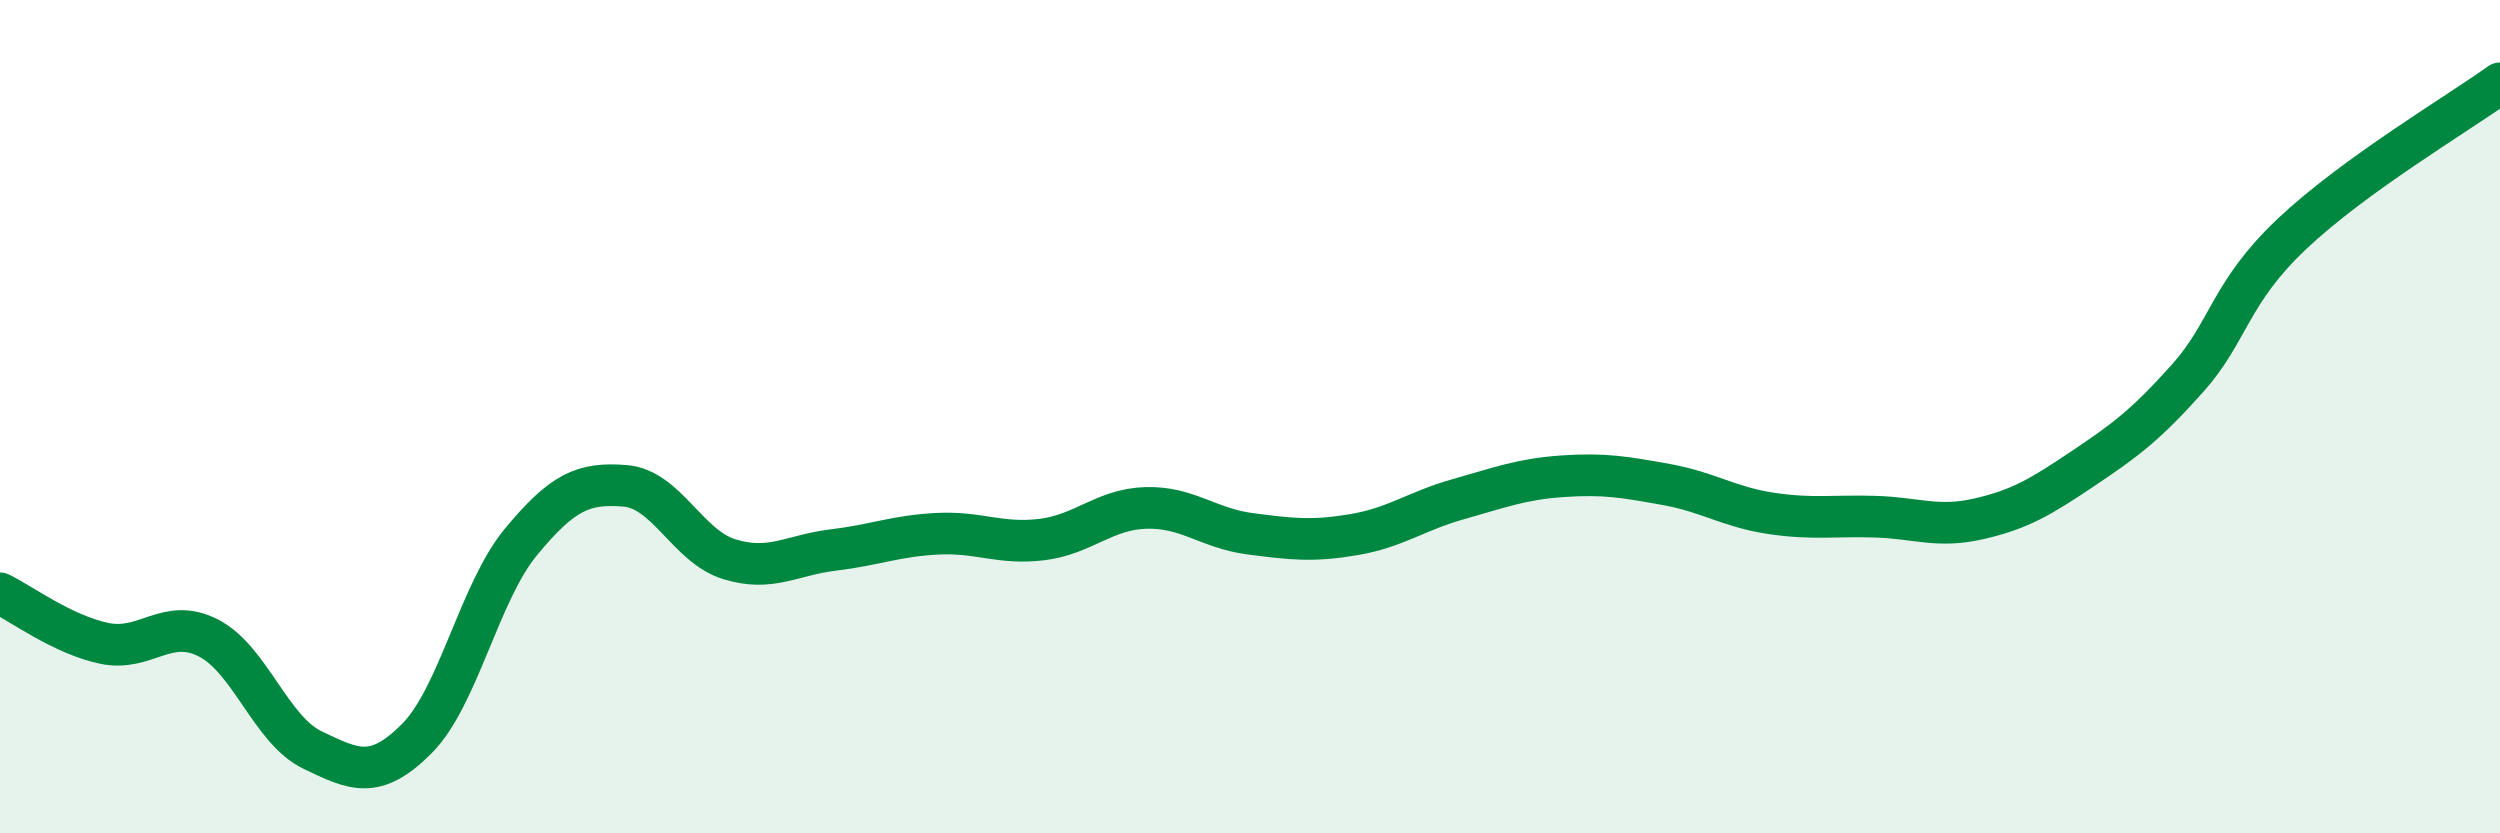
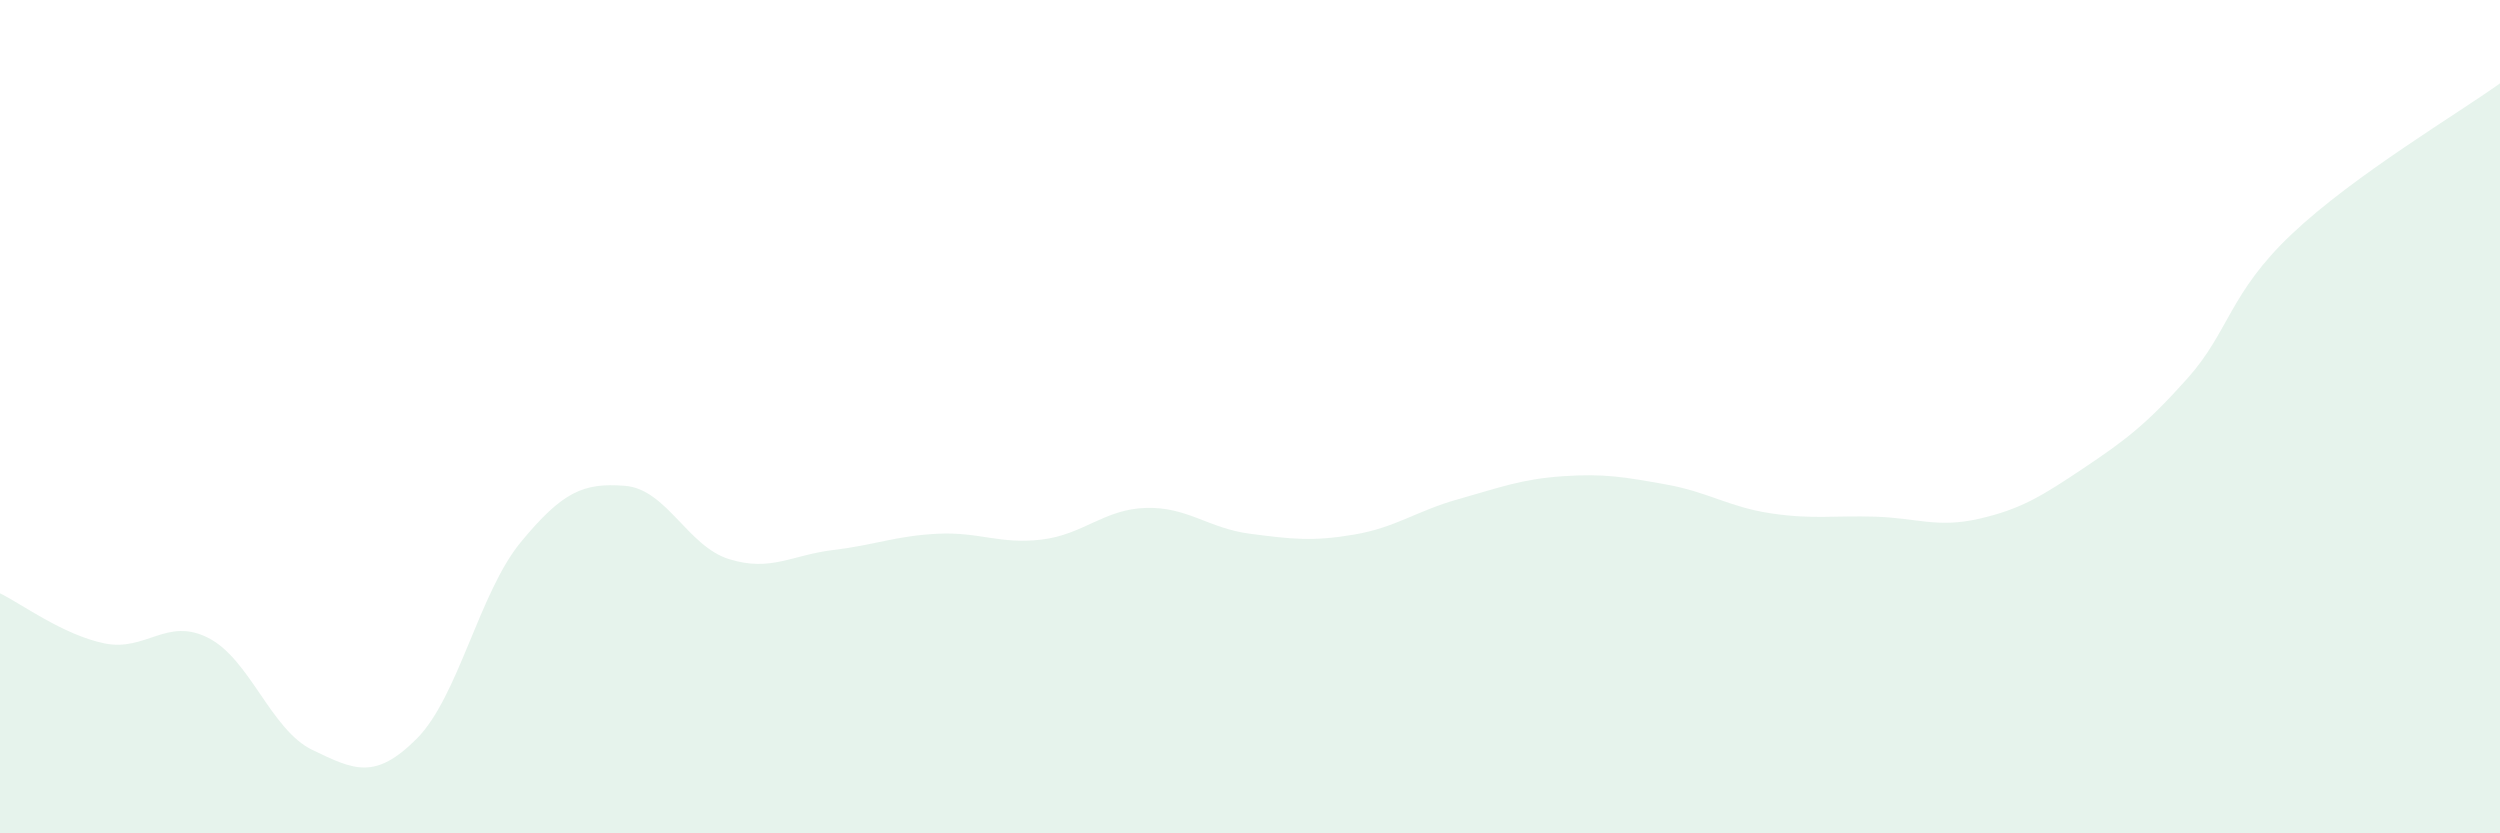
<svg xmlns="http://www.w3.org/2000/svg" width="60" height="20" viewBox="0 0 60 20">
  <path d="M 0,14.24 C 0.5,14.48 1.5,15.23 2.5,15.44 C 3.5,15.65 4,14.8 5,15.31 C 6,15.82 6.5,17.52 7.5,18 C 8.5,18.48 9,18.73 10,17.73 C 11,16.73 11.5,14.22 12.5,13.01 C 13.5,11.8 14,11.58 15,11.66 C 16,11.74 16.5,13.11 17.5,13.42 C 18.5,13.73 19,13.32 20,13.2 C 21,13.08 21.5,12.86 22.5,12.81 C 23.5,12.76 24,13.07 25,12.95 C 26,12.83 26.5,12.22 27.5,12.19 C 28.5,12.16 29,12.68 30,12.81 C 31,12.94 31.5,13 32.5,12.83 C 33.5,12.66 34,12.26 35,11.98 C 36,11.7 36.5,11.5 37.5,11.43 C 38.5,11.36 39,11.45 40,11.63 C 41,11.81 41.5,12.17 42.5,12.32 C 43.5,12.47 44,12.37 45,12.4 C 46,12.43 46.5,12.68 47.5,12.45 C 48.5,12.22 49,11.91 50,11.24 C 51,10.57 51.5,10.2 52.5,9.08 C 53.5,7.96 53.5,7.04 55,5.62 C 56.5,4.2 59,2.72 60,2L60 20L0 20Z" fill="#008740" opacity="0.1" stroke-linecap="round" stroke-linejoin="round" />
-   <path d="M 0,14.24 C 0.5,14.48 1.5,15.23 2.5,15.44 C 3.5,15.65 4,14.8 5,15.31 C 6,15.82 6.5,17.52 7.5,18 C 8.5,18.48 9,18.73 10,17.73 C 11,16.73 11.5,14.22 12.5,13.01 C 13.5,11.8 14,11.58 15,11.66 C 16,11.74 16.5,13.11 17.5,13.42 C 18.5,13.73 19,13.32 20,13.2 C 21,13.08 21.5,12.86 22.5,12.81 C 23.5,12.76 24,13.07 25,12.95 C 26,12.83 26.5,12.22 27.5,12.19 C 28.5,12.16 29,12.68 30,12.81 C 31,12.94 31.5,13 32.5,12.83 C 33.5,12.66 34,12.26 35,11.98 C 36,11.7 36.5,11.5 37.5,11.43 C 38.5,11.36 39,11.45 40,11.63 C 41,11.81 41.5,12.17 42.5,12.32 C 43.5,12.47 44,12.37 45,12.4 C 46,12.43 46.5,12.68 47.5,12.45 C 48.5,12.22 49,11.91 50,11.24 C 51,10.57 51.5,10.2 52.5,9.08 C 53.5,7.96 53.5,7.04 55,5.62 C 56.5,4.2 59,2.72 60,2" stroke="#008740" stroke-width="1" fill="none" stroke-linecap="round" stroke-linejoin="round" />
</svg>